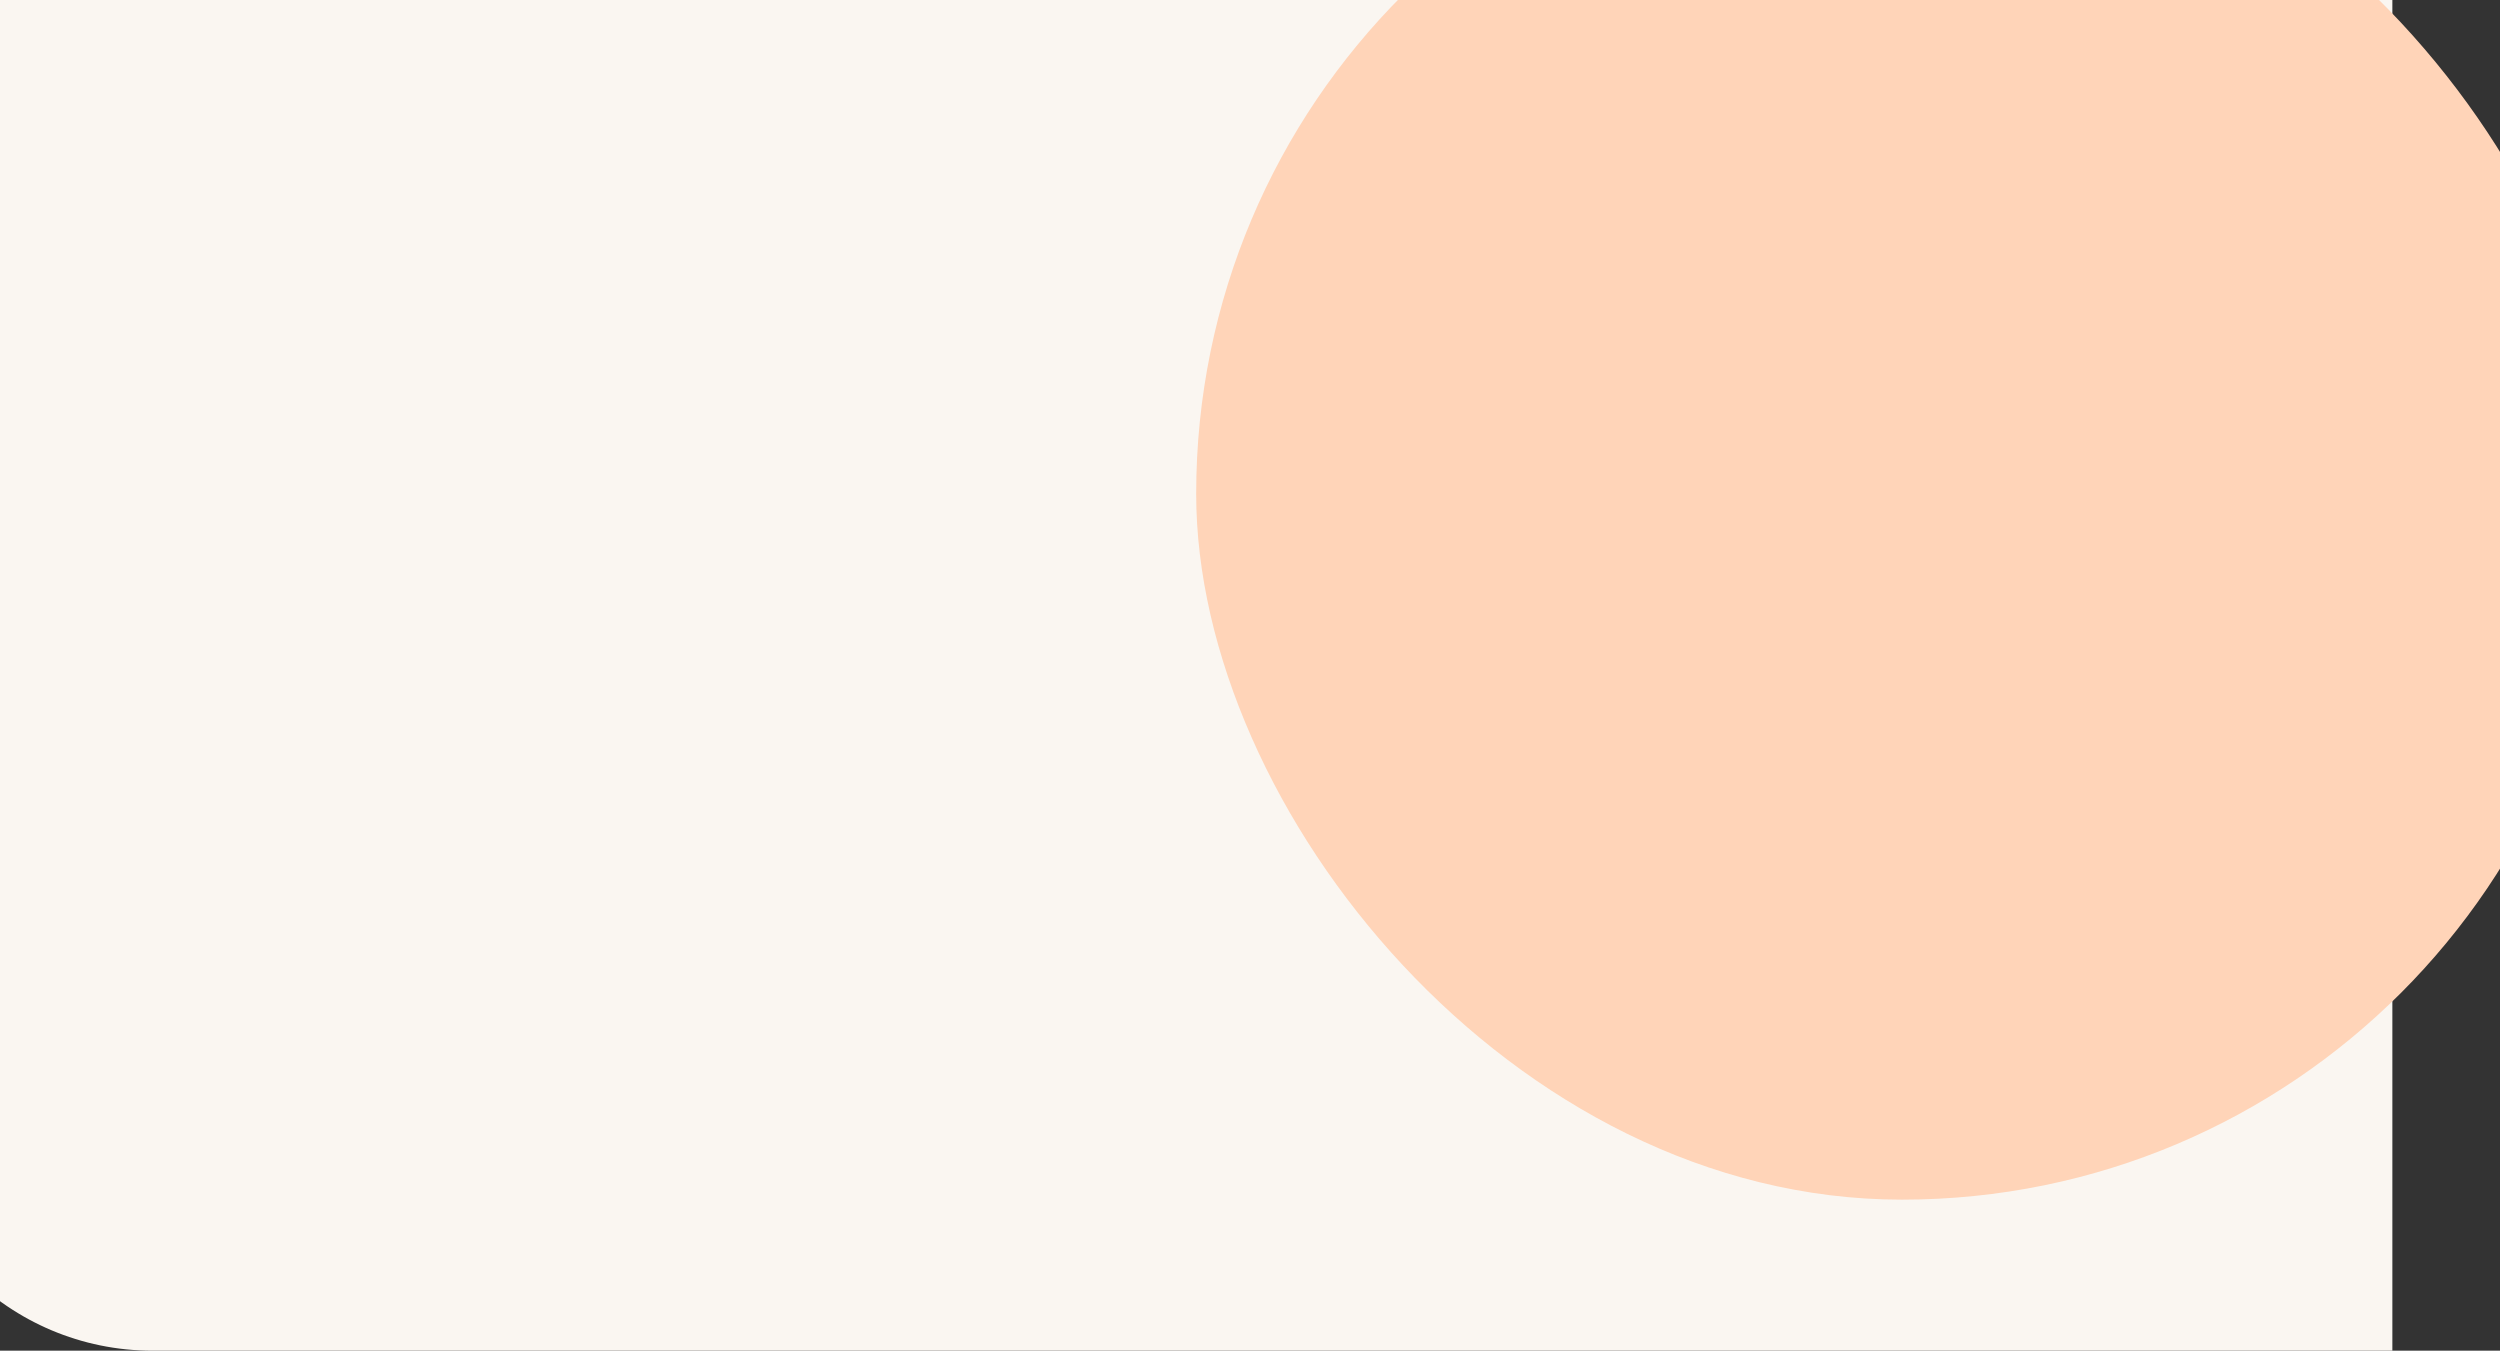
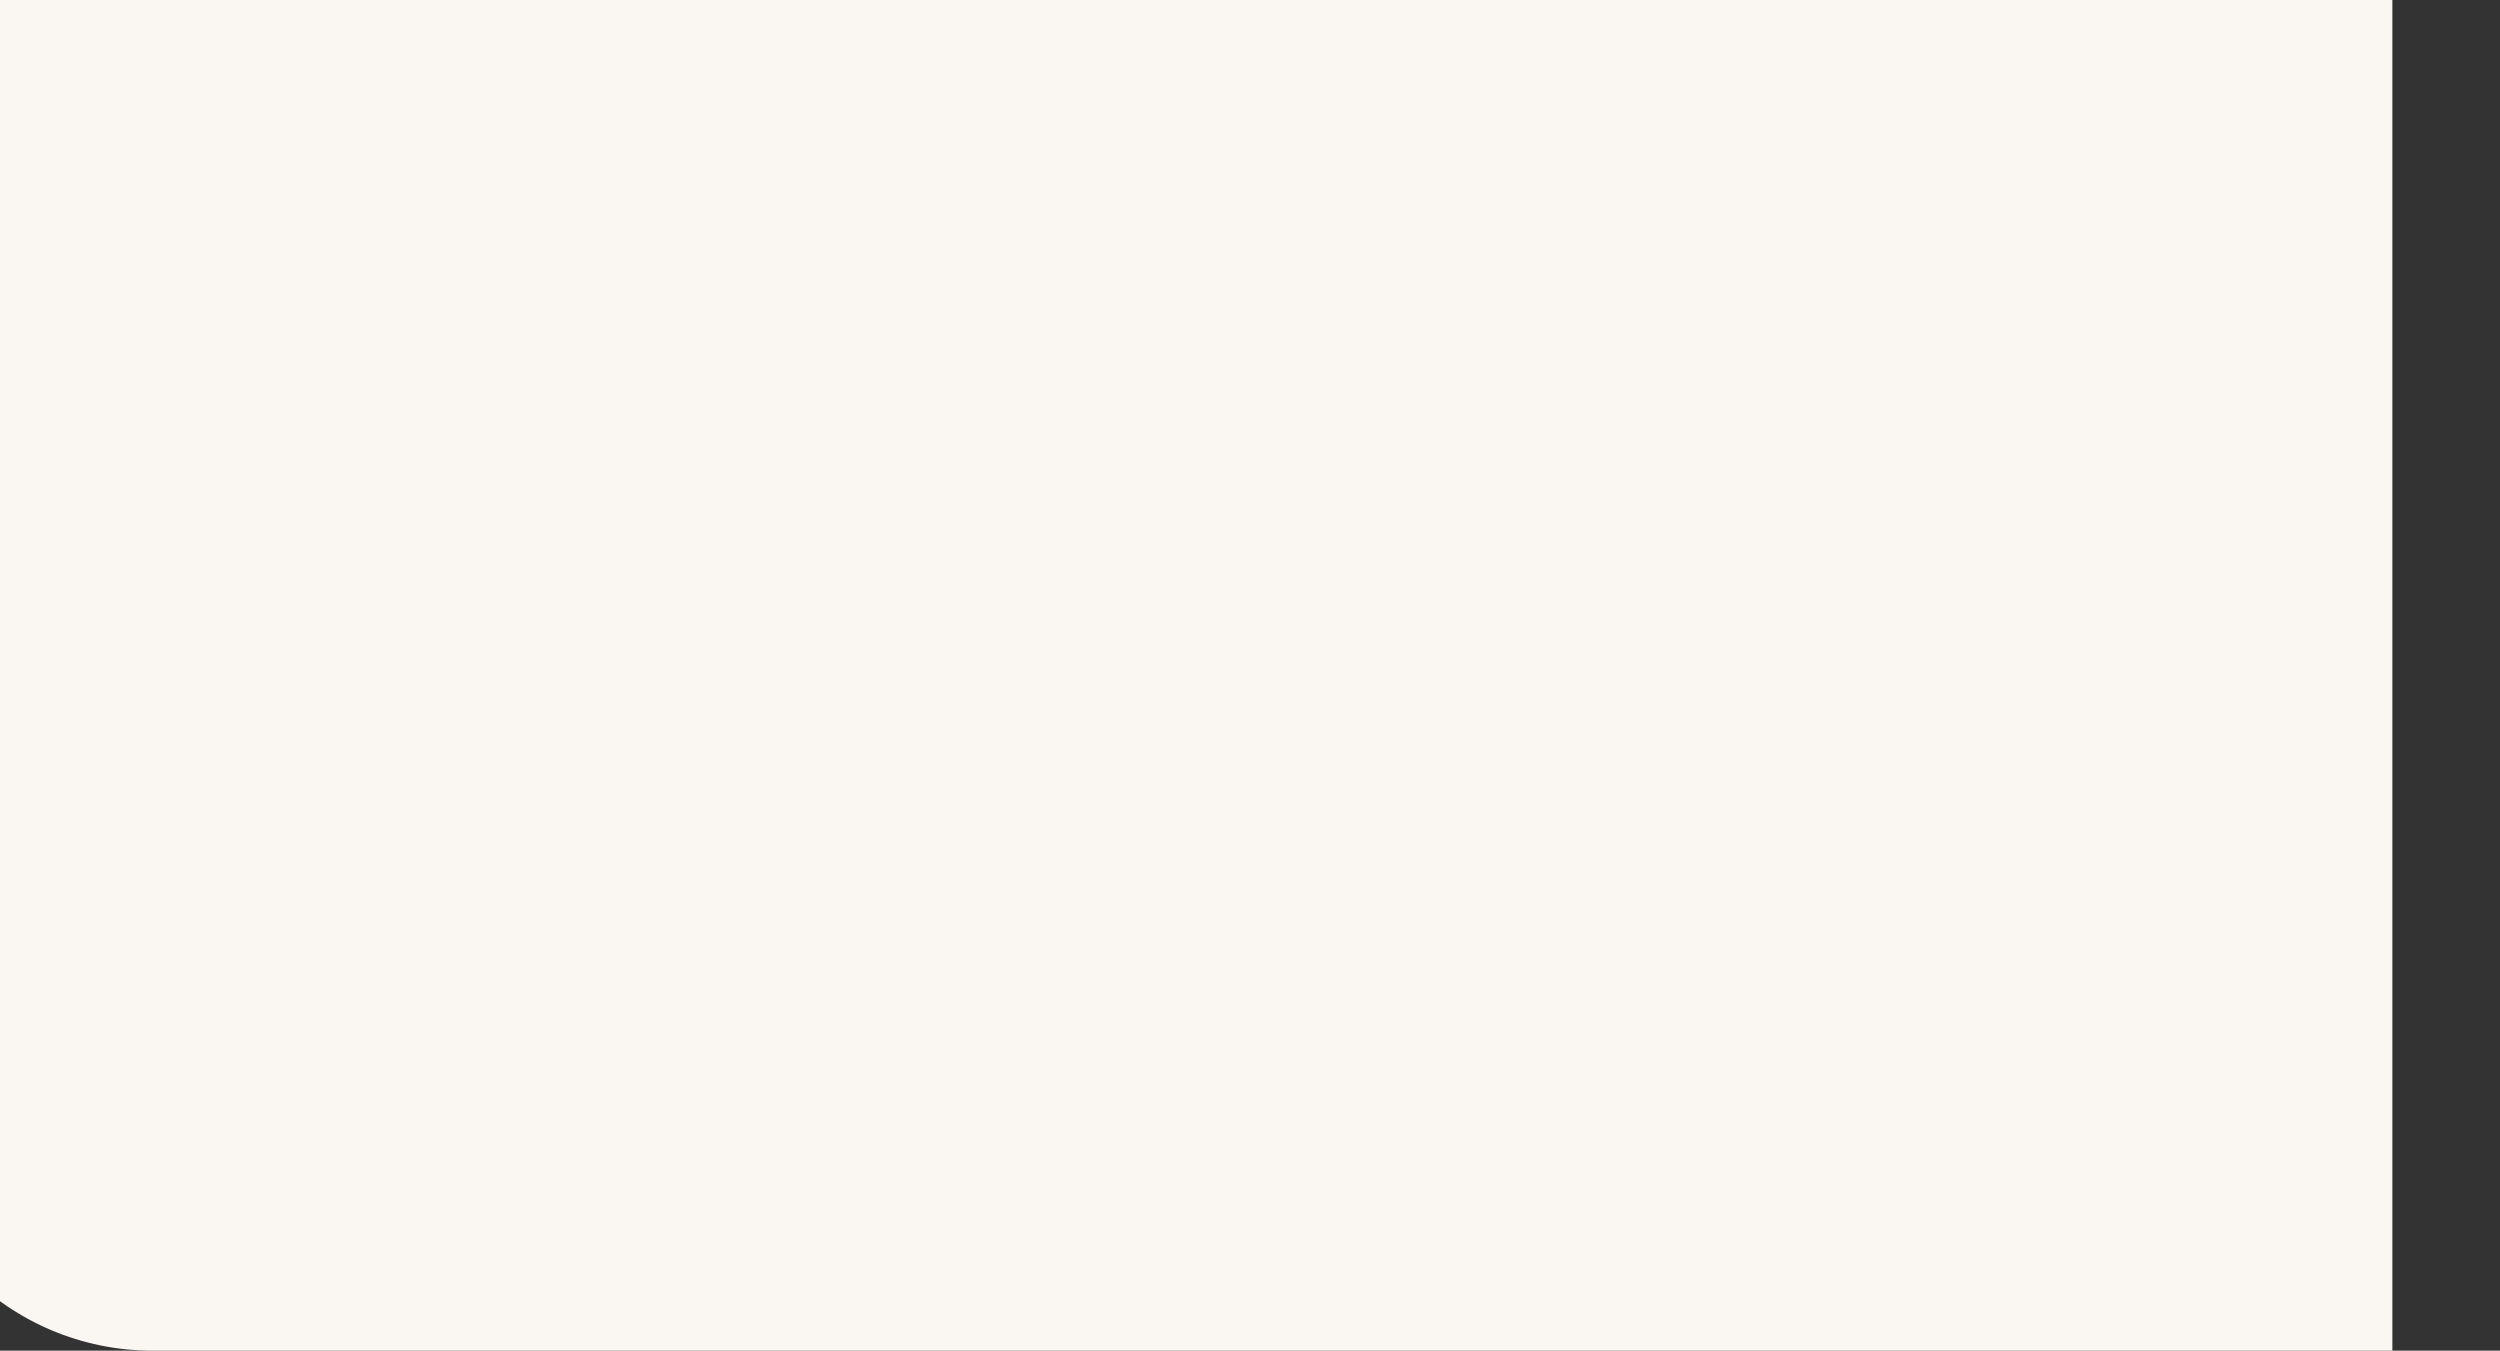
<svg xmlns="http://www.w3.org/2000/svg" width="1440" height="778" viewBox="0 0 1440 778" fill="none">
  <rect x="0" y="0" width="1440" height="778" fill="#333333" stroke="none" />
  <path d="M-62 0H1378V778H88C5.157 778 -62 710.843 -62 628V0Z" fill="#FAF6F1" />
-   <rect x="689" y="-122" width="813" height="813" rx="406.5" fill="#FFD4B8" />
</svg>